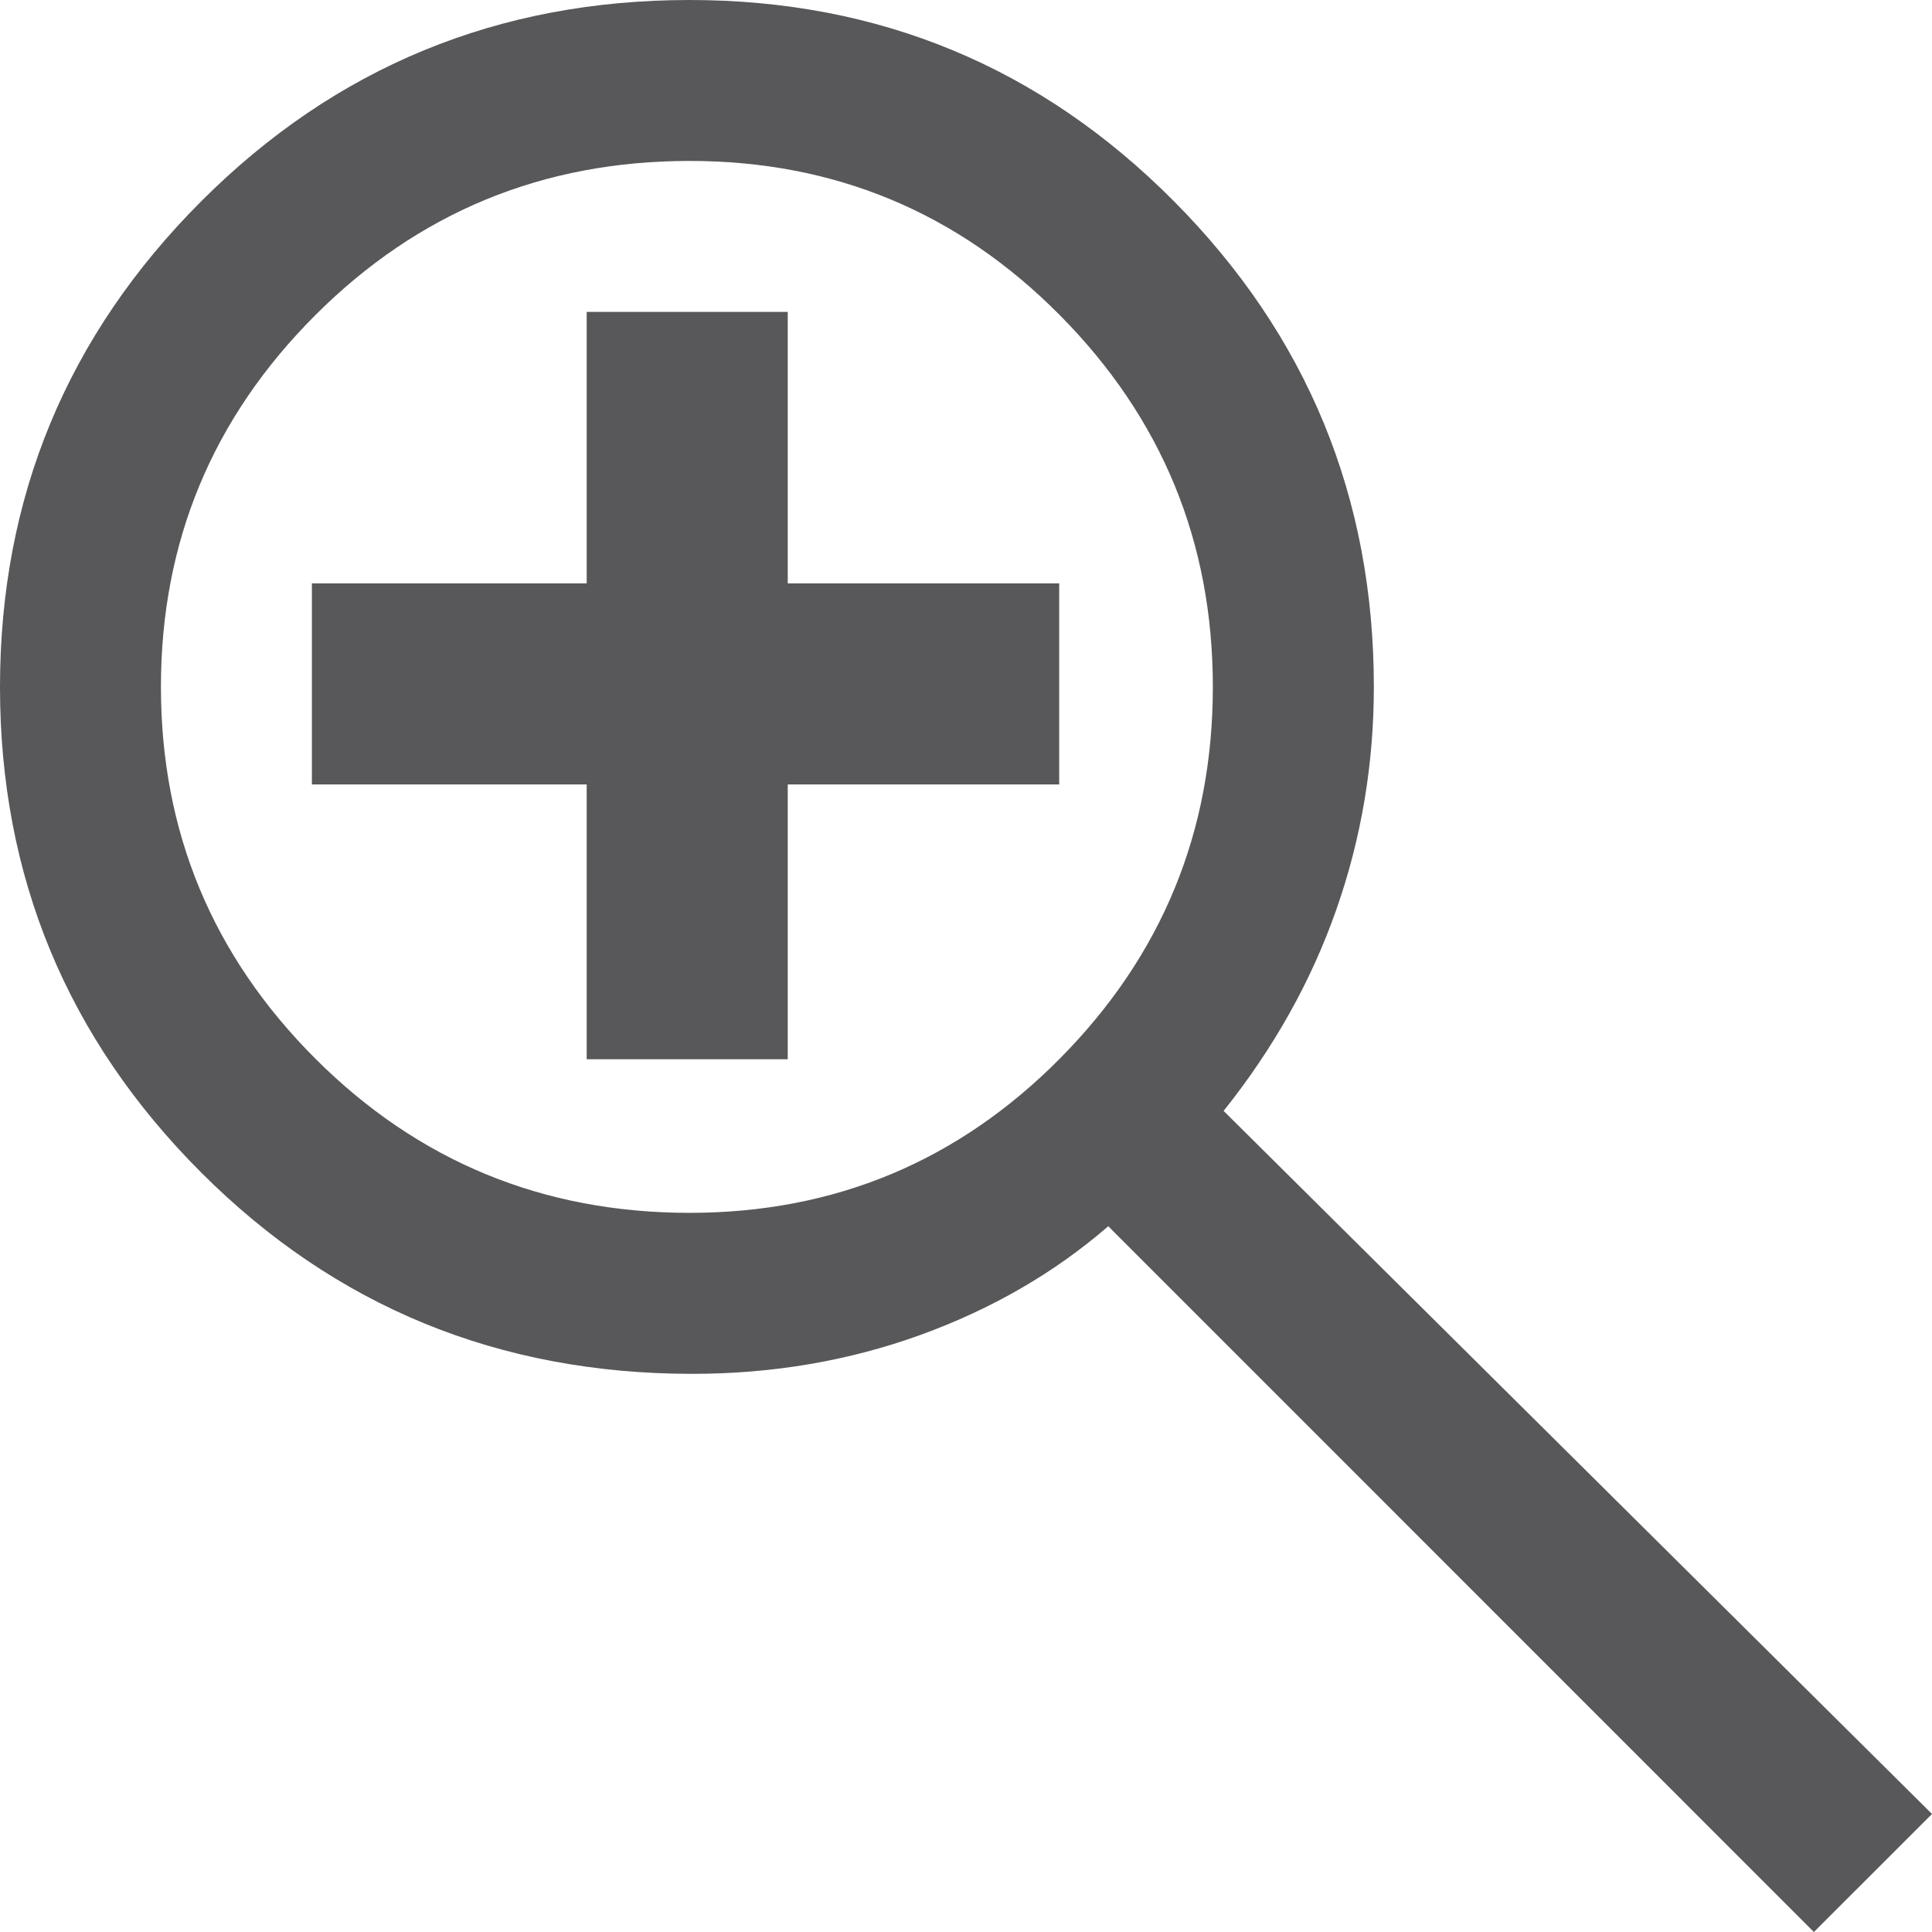
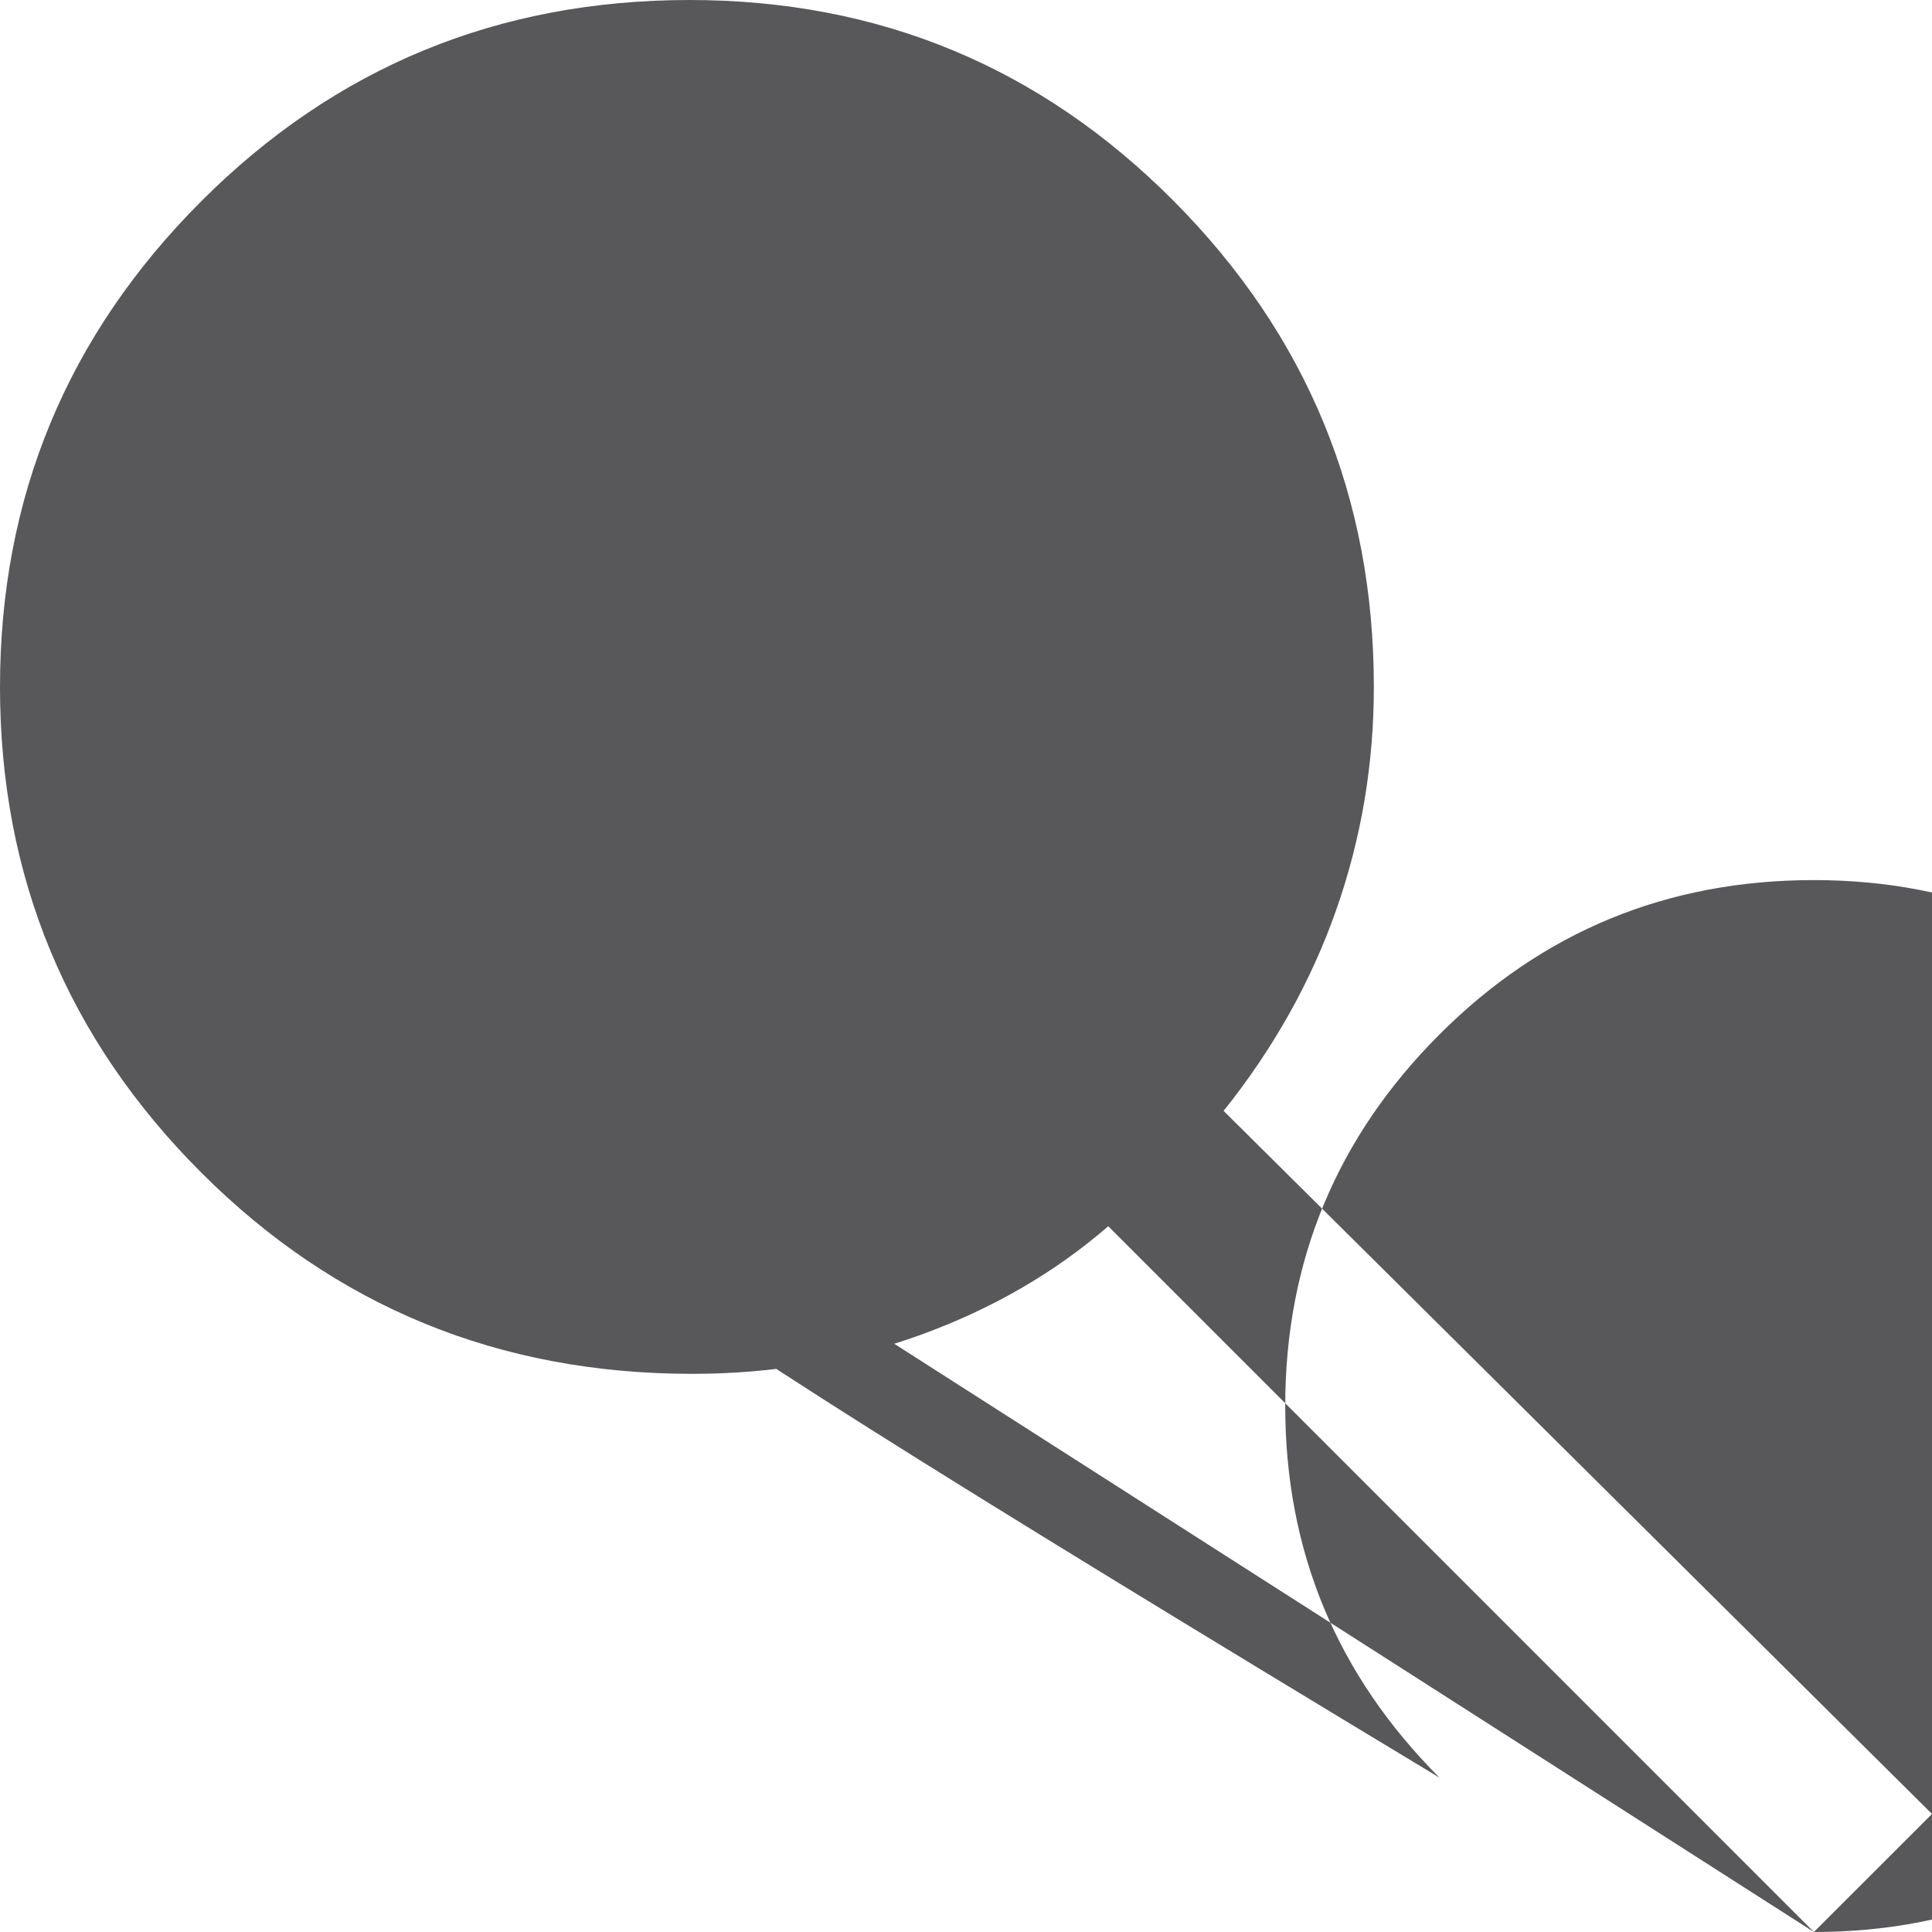
<svg xmlns="http://www.w3.org/2000/svg" version="1.1" id="Ebene_1" x="0px" y="0px" width="30px" height="30px" viewBox="9 8.95 30 30" enable-background="new 9 8.95 30 30" xml:space="preserve">
-   <path fill="#58585A" d="M37.166,38.95L26.209,27.991c-0.834,0.722-1.806,1.285-2.917,1.688c-1.111,0.402-2.292,0.604-3.542,0.604  c-3,0-5.542-1.042-7.625-3.125S9,22.561,9,19.617s1.042-5.458,3.125-7.542s4.611-3.125,7.583-3.125c2.944,0,5.452,1.042,7.521,3.125  s3.104,4.597,3.104,7.542c0,1.194-0.193,2.347-0.583,3.458c-0.389,1.111-0.973,2.152-1.75,3.125l11,10.917L37.166,38.95z   M19.708,27.783c2.25,0,4.167-0.799,5.75-2.396c1.584-1.598,2.375-3.521,2.375-5.771s-0.791-4.173-2.375-5.771  c-1.583-1.598-3.5-2.396-5.75-2.396c-2.278,0-4.215,0.798-5.813,2.396c-1.597,1.597-2.396,3.521-2.396,5.771  s0.799,4.173,2.396,5.771C15.493,26.984,17.431,27.783,19.708,27.783z M18.11,25.398v-4.267h-4.267v-3.123h4.267v-4.215h3.122v4.215  h4.215v3.123h-4.215v4.267H18.11z" />
+   <path fill="#58585A" d="M37.166,38.95L26.209,27.991c-0.834,0.722-1.806,1.285-2.917,1.688c-1.111,0.402-2.292,0.604-3.542,0.604  c-3,0-5.542-1.042-7.625-3.125S9,22.561,9,19.617s1.042-5.458,3.125-7.542s4.611-3.125,7.583-3.125c2.944,0,5.452,1.042,7.521,3.125  s3.104,4.597,3.104,7.542c0,1.194-0.193,2.347-0.583,3.458c-0.389,1.111-0.973,2.152-1.75,3.125l11,10.917L37.166,38.95z   c2.25,0,4.167-0.799,5.75-2.396c1.584-1.598,2.375-3.521,2.375-5.771s-0.791-4.173-2.375-5.771  c-1.583-1.598-3.5-2.396-5.75-2.396c-2.278,0-4.215,0.798-5.813,2.396c-1.597,1.597-2.396,3.521-2.396,5.771  s0.799,4.173,2.396,5.771C15.493,26.984,17.431,27.783,19.708,27.783z M18.11,25.398v-4.267h-4.267v-3.123h4.267v-4.215h3.122v4.215  h4.215v3.123h-4.215v4.267H18.11z" />
</svg>